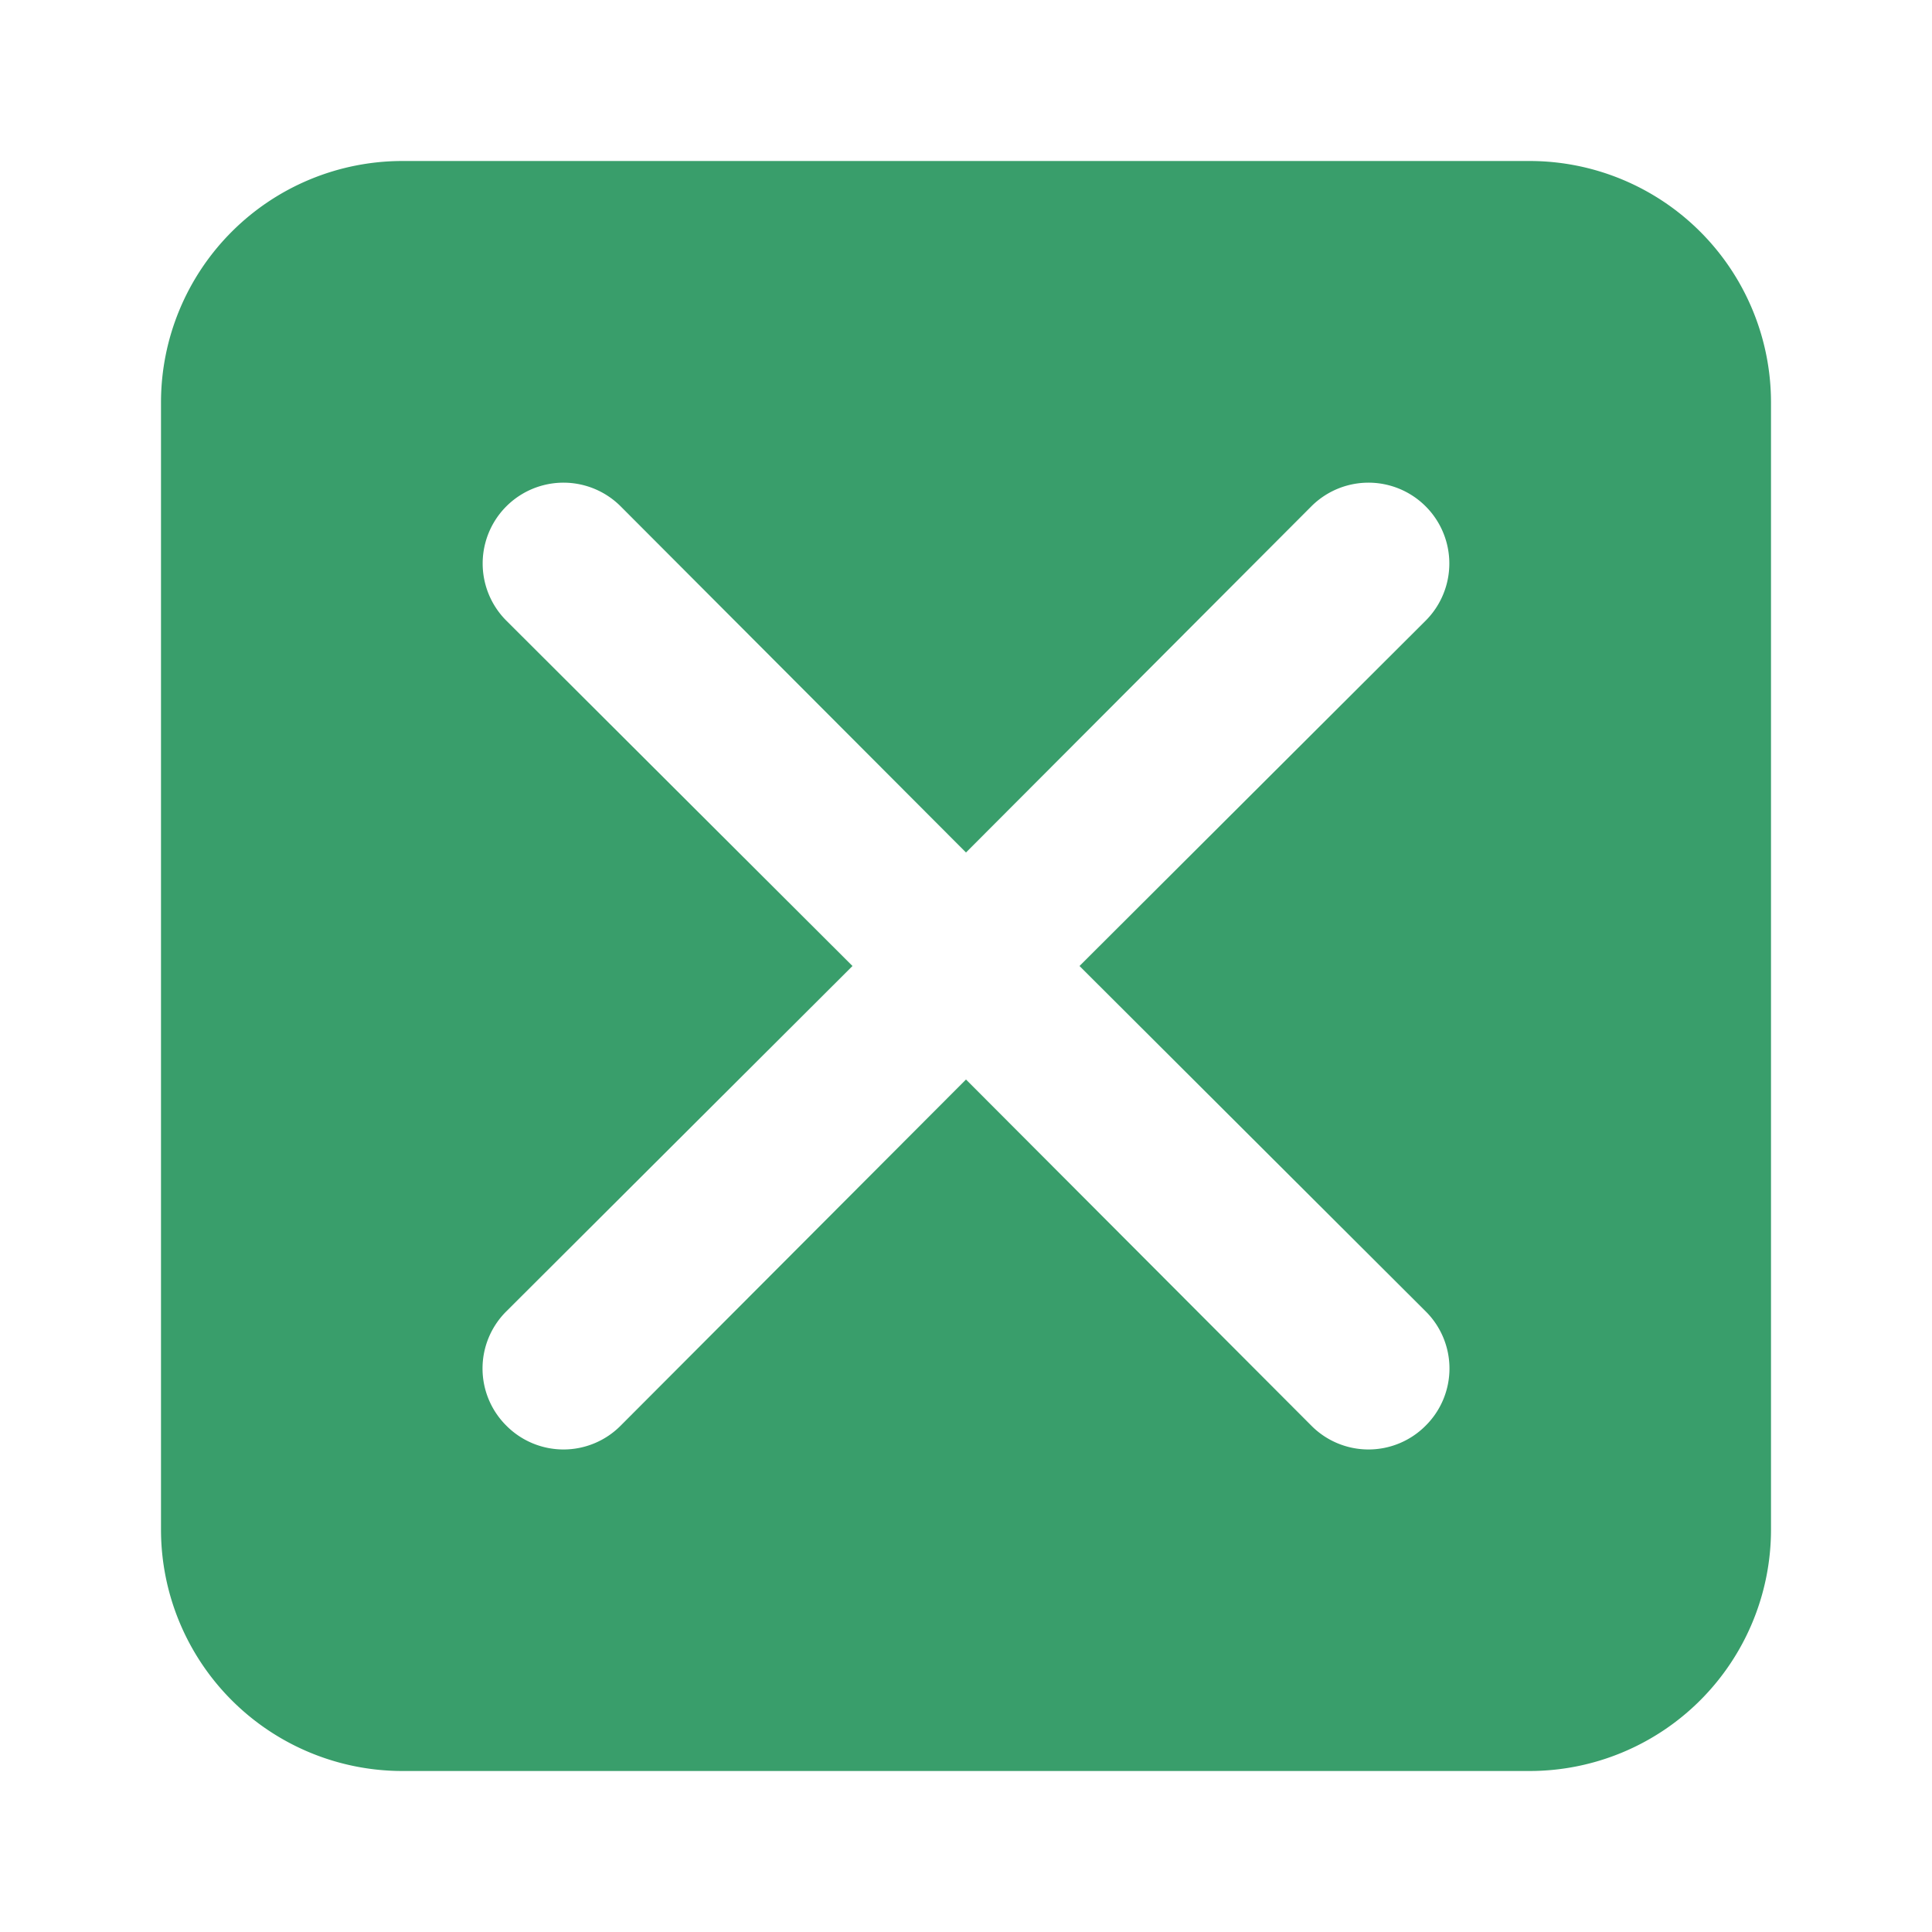
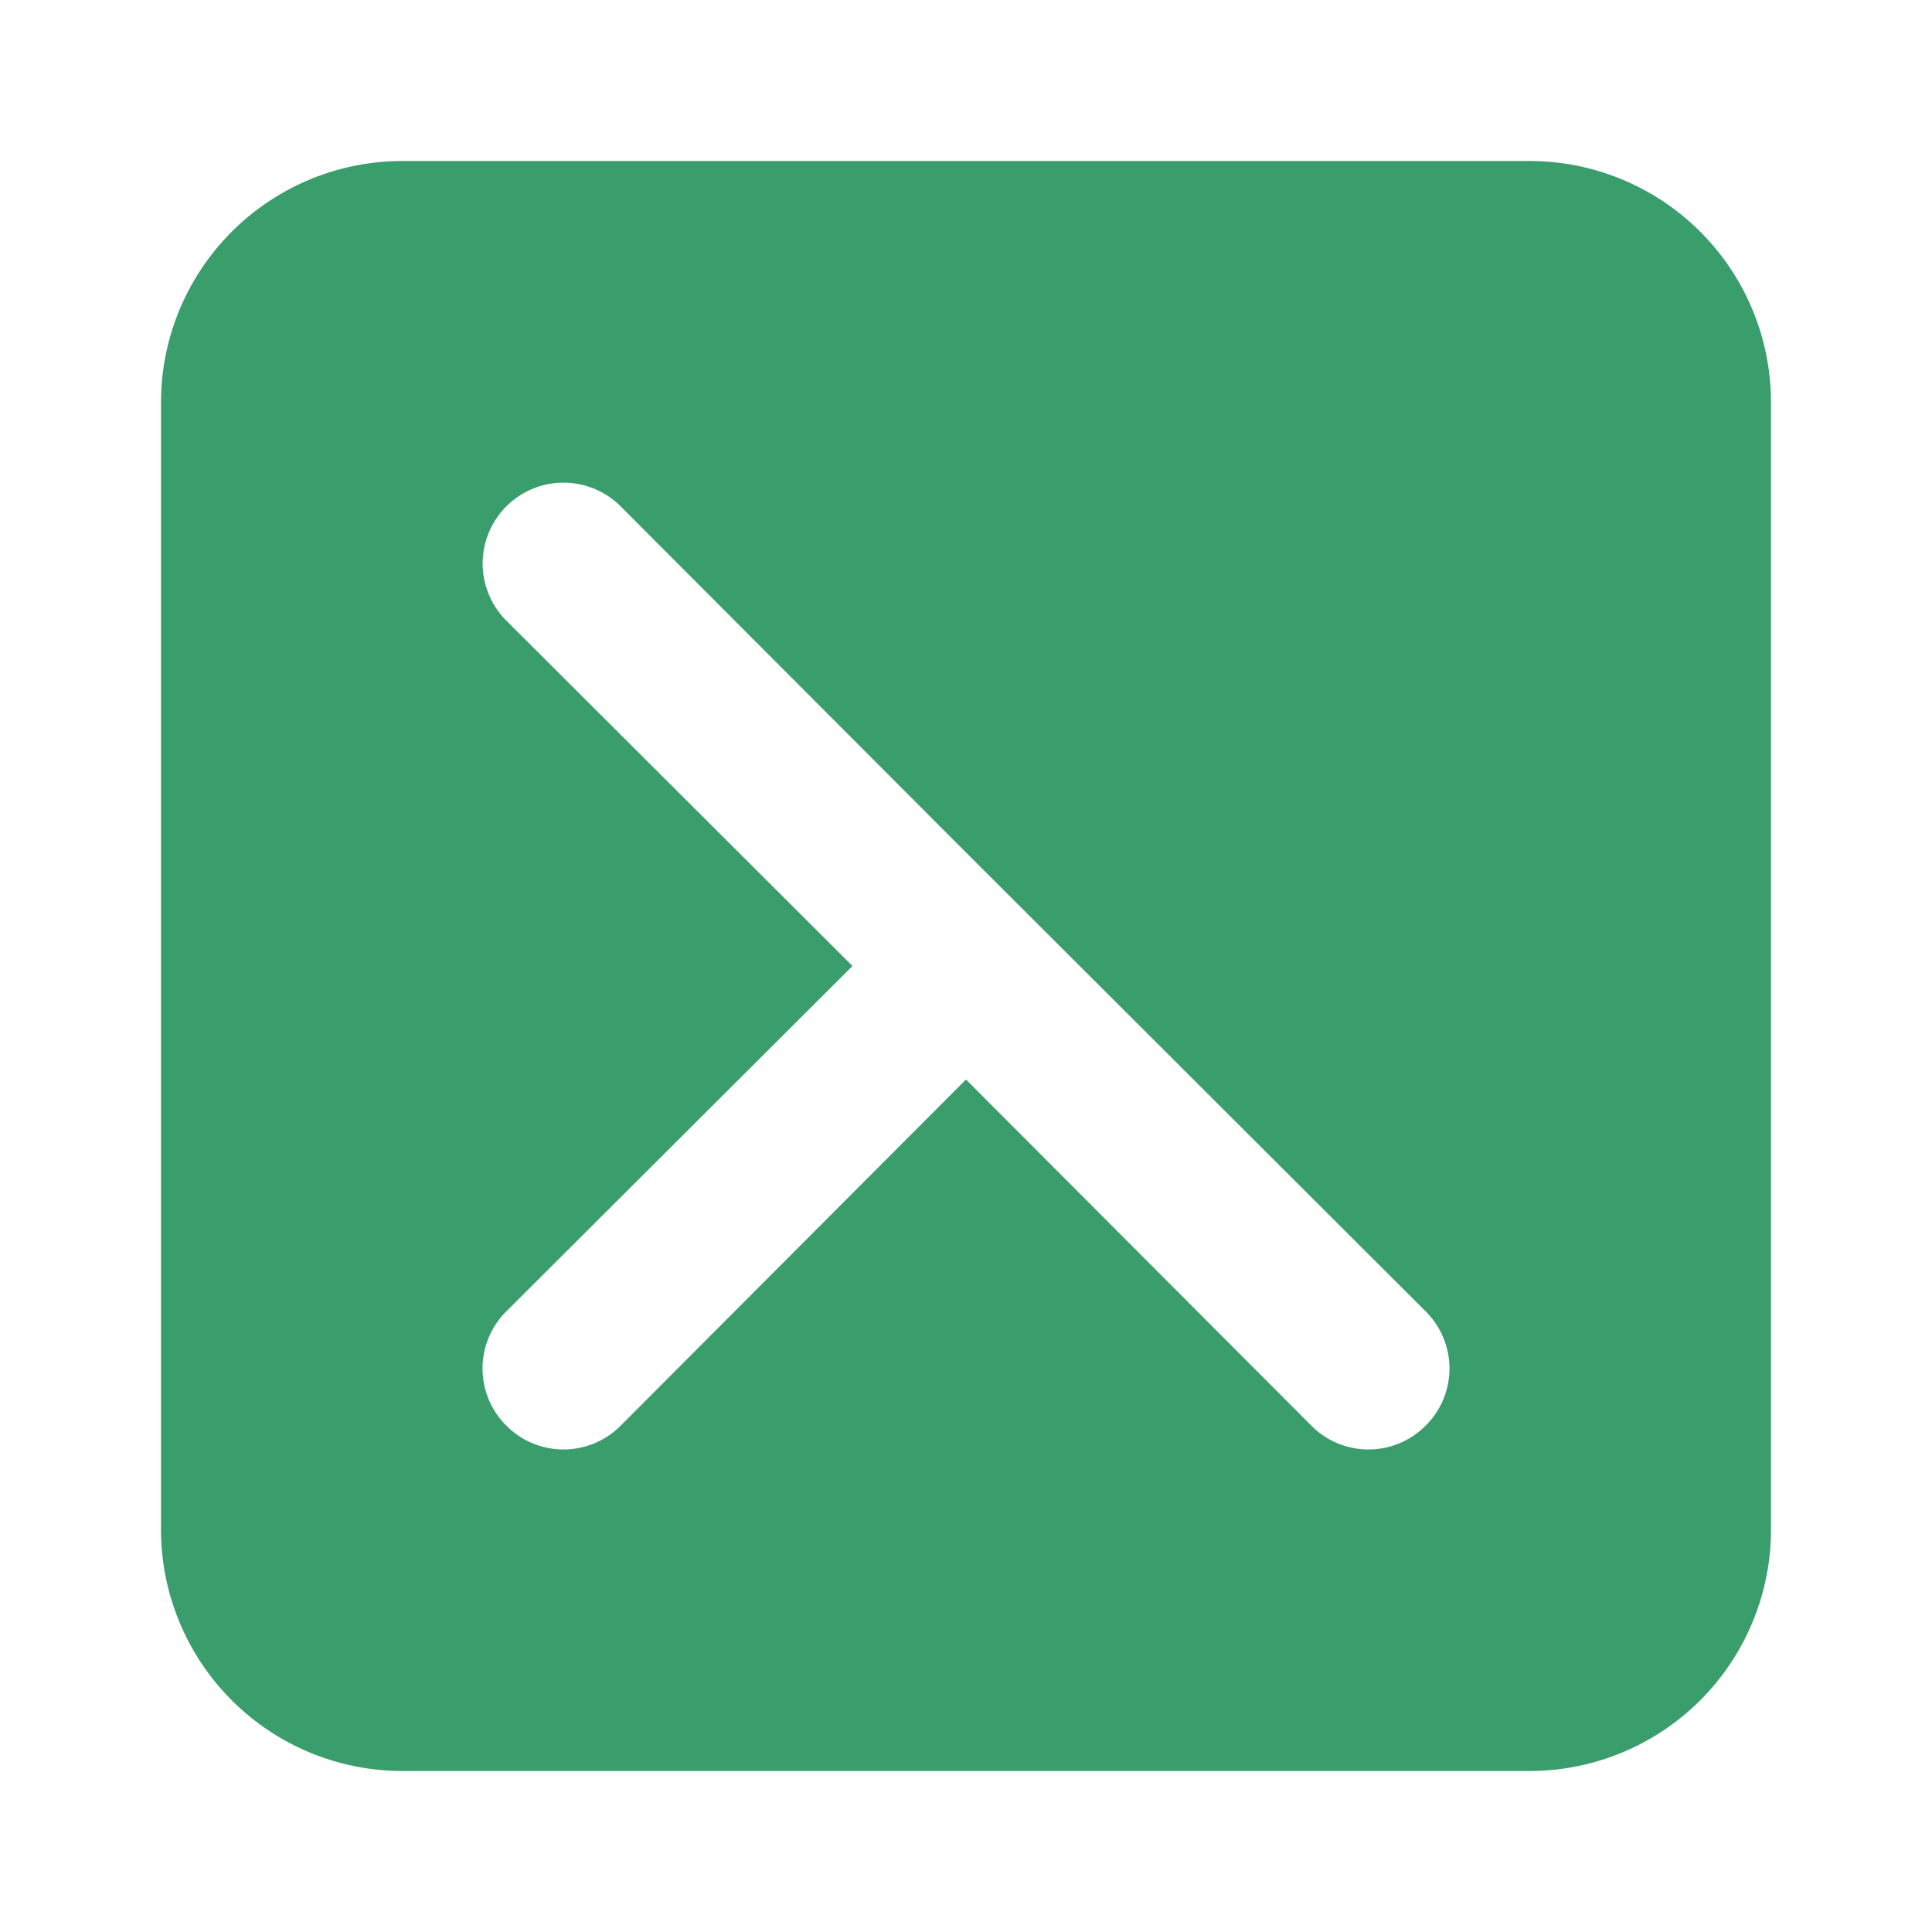
<svg xmlns="http://www.w3.org/2000/svg" version="1.1" width="512" height="512" x="0" y="0" viewBox="0 0 24 24" style="enable-background:new 0 0 512 512" xml:space="preserve">
  <g>
    <g id="Layer_66" data-name="Layer 66">
-       <path d="m19 2h-14a3 3 0 0 0 -3 3v14a3 3 0 0 0 3 3h14a3 3 0 0 0 3-3v-14a3 3 0 0 0 -3-3zm-1.29 14.29a1 1 0 0 1 0 1.42 1 1 0 0 1 -1.42 0l-4.29-4.3-4.29 4.3a1 1 0 0 1 -1.42 0 1 1 0 0 1 0-1.42l4.3-4.29-4.3-4.29a1 1 0 0 1 1.42-1.42l4.29 4.3 4.29-4.3a1 1 0 1 1 1.42 1.42l-4.3 4.29z" fill="#399e6b" data-original="#000000" />
+       <path d="m19 2h-14a3 3 0 0 0 -3 3v14a3 3 0 0 0 3 3h14a3 3 0 0 0 3-3v-14a3 3 0 0 0 -3-3zm-1.29 14.29a1 1 0 0 1 0 1.42 1 1 0 0 1 -1.42 0l-4.29-4.3-4.29 4.3a1 1 0 0 1 -1.42 0 1 1 0 0 1 0-1.42l4.3-4.29-4.3-4.29a1 1 0 0 1 1.42-1.42l4.29 4.3 4.29-4.3l-4.3 4.29z" fill="#399e6b" data-original="#000000" />
    </g>
  </g>
</svg>